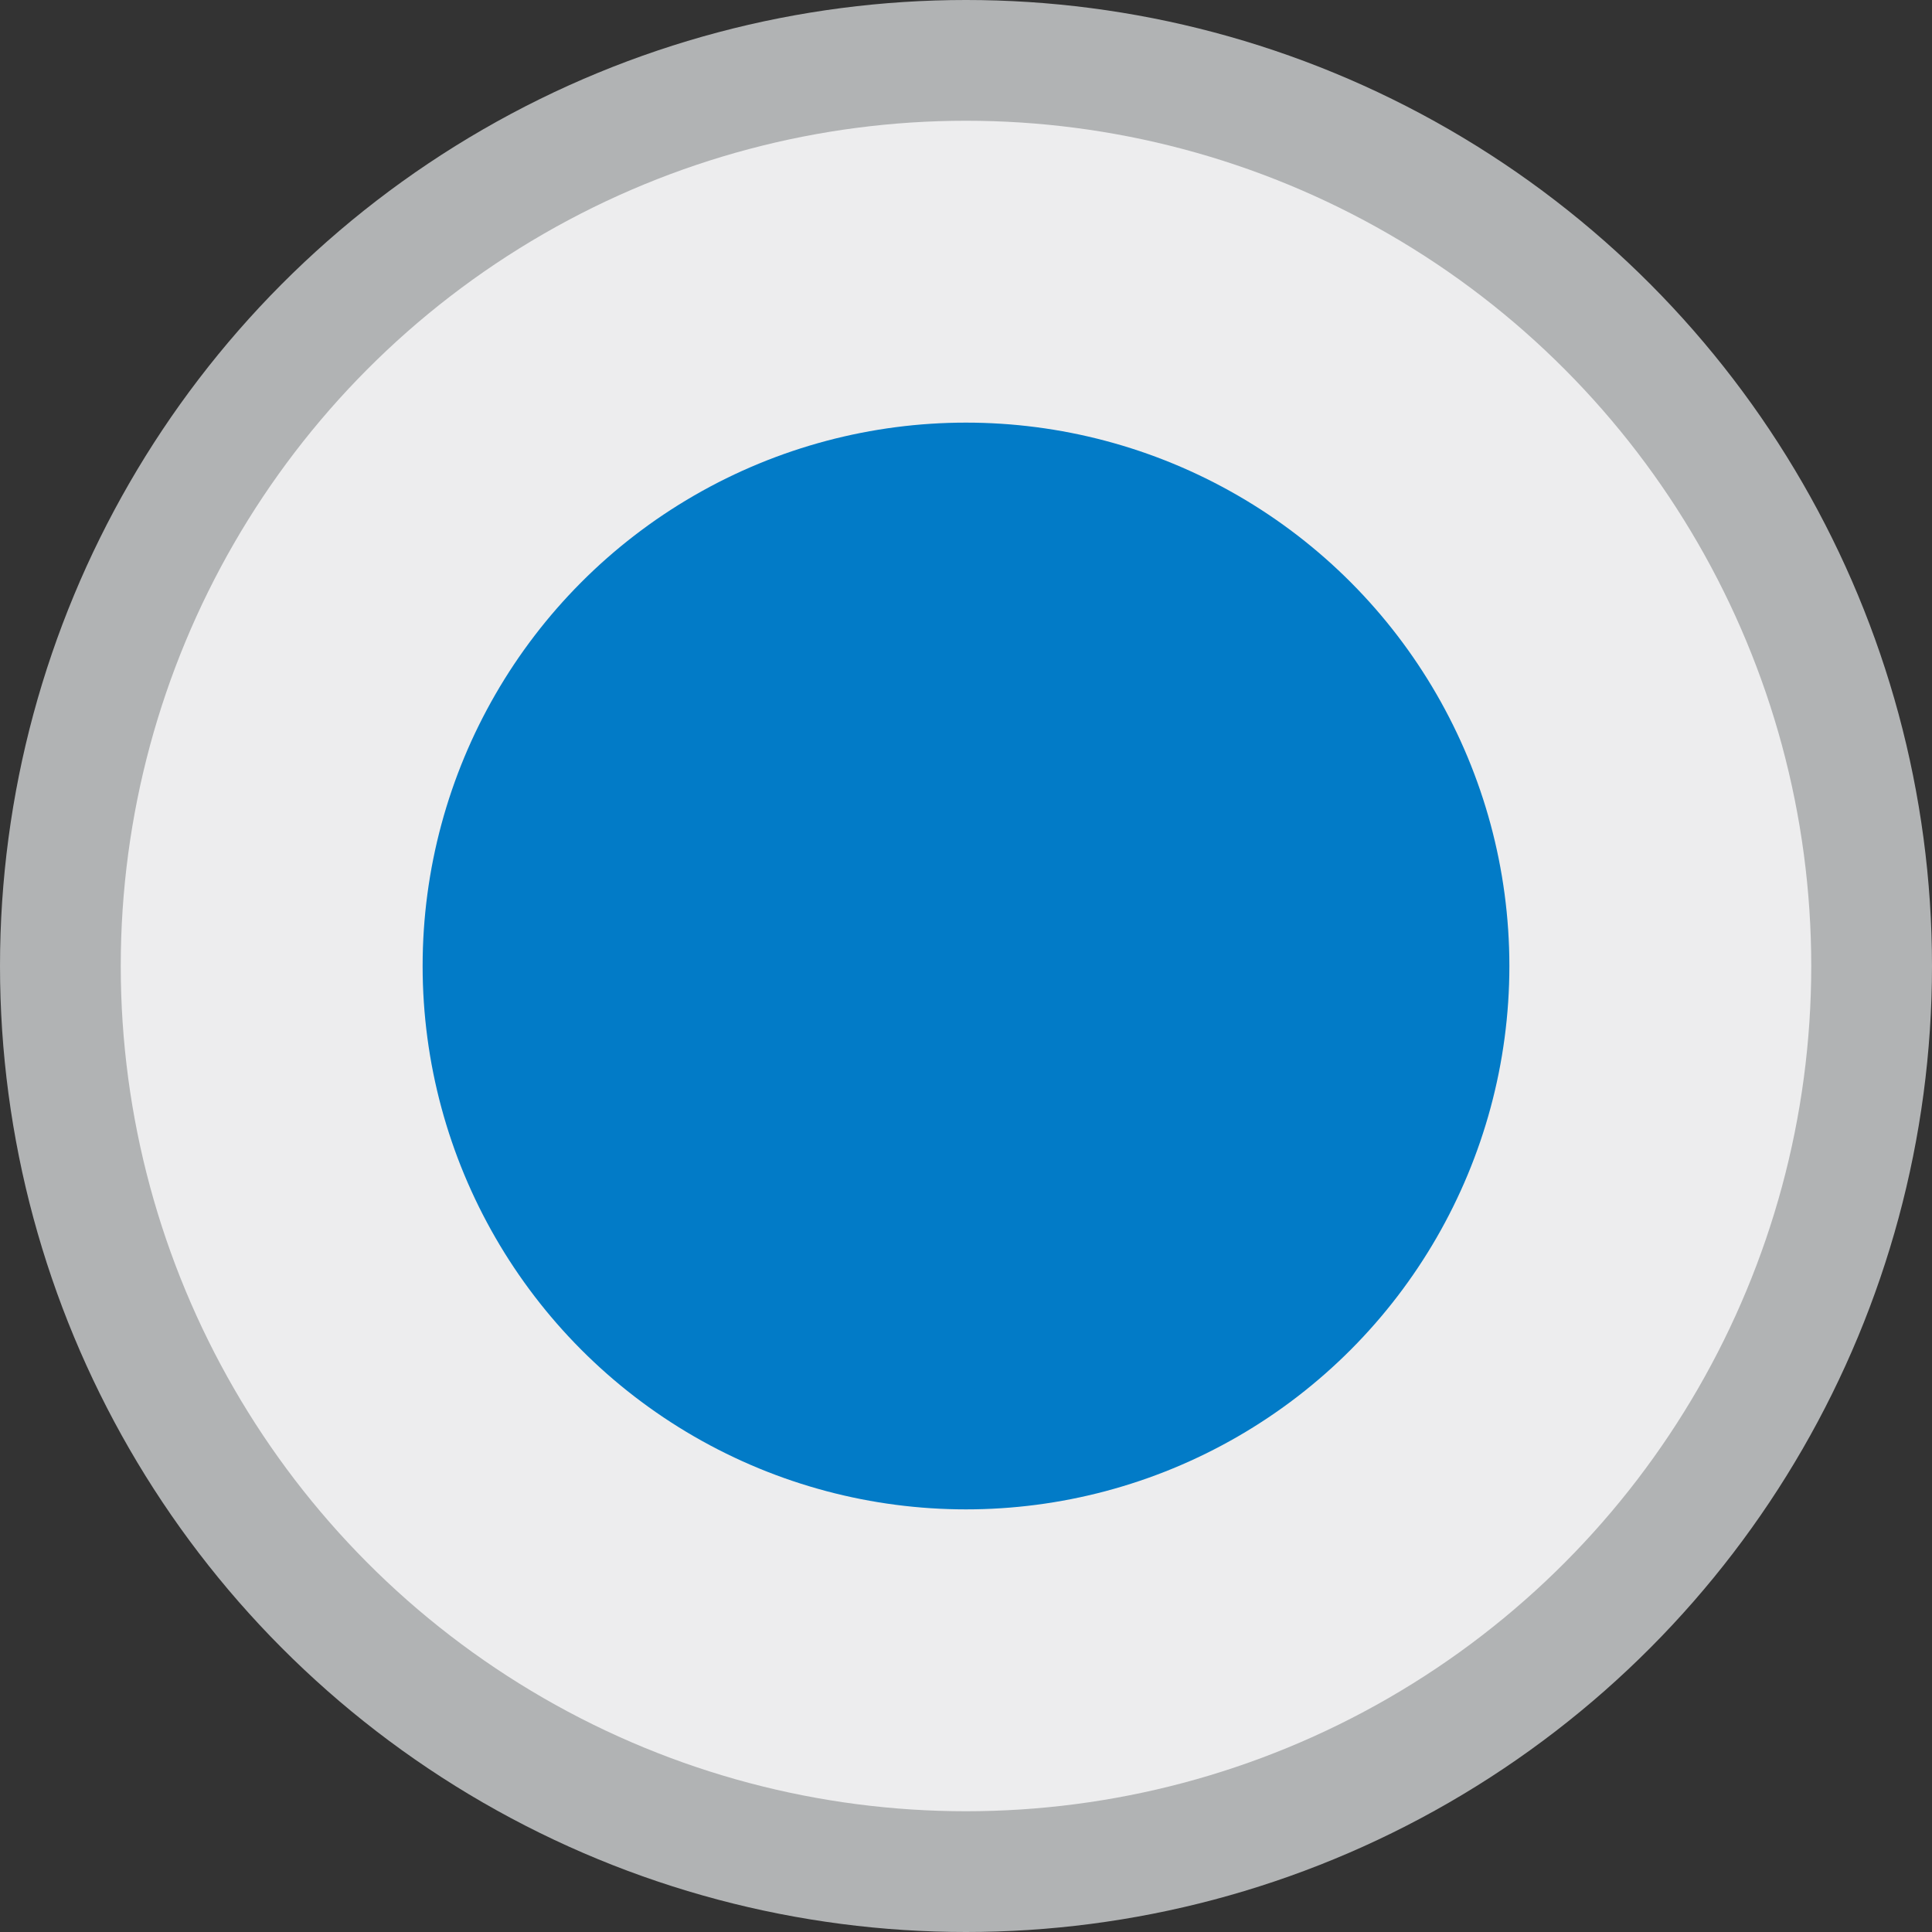
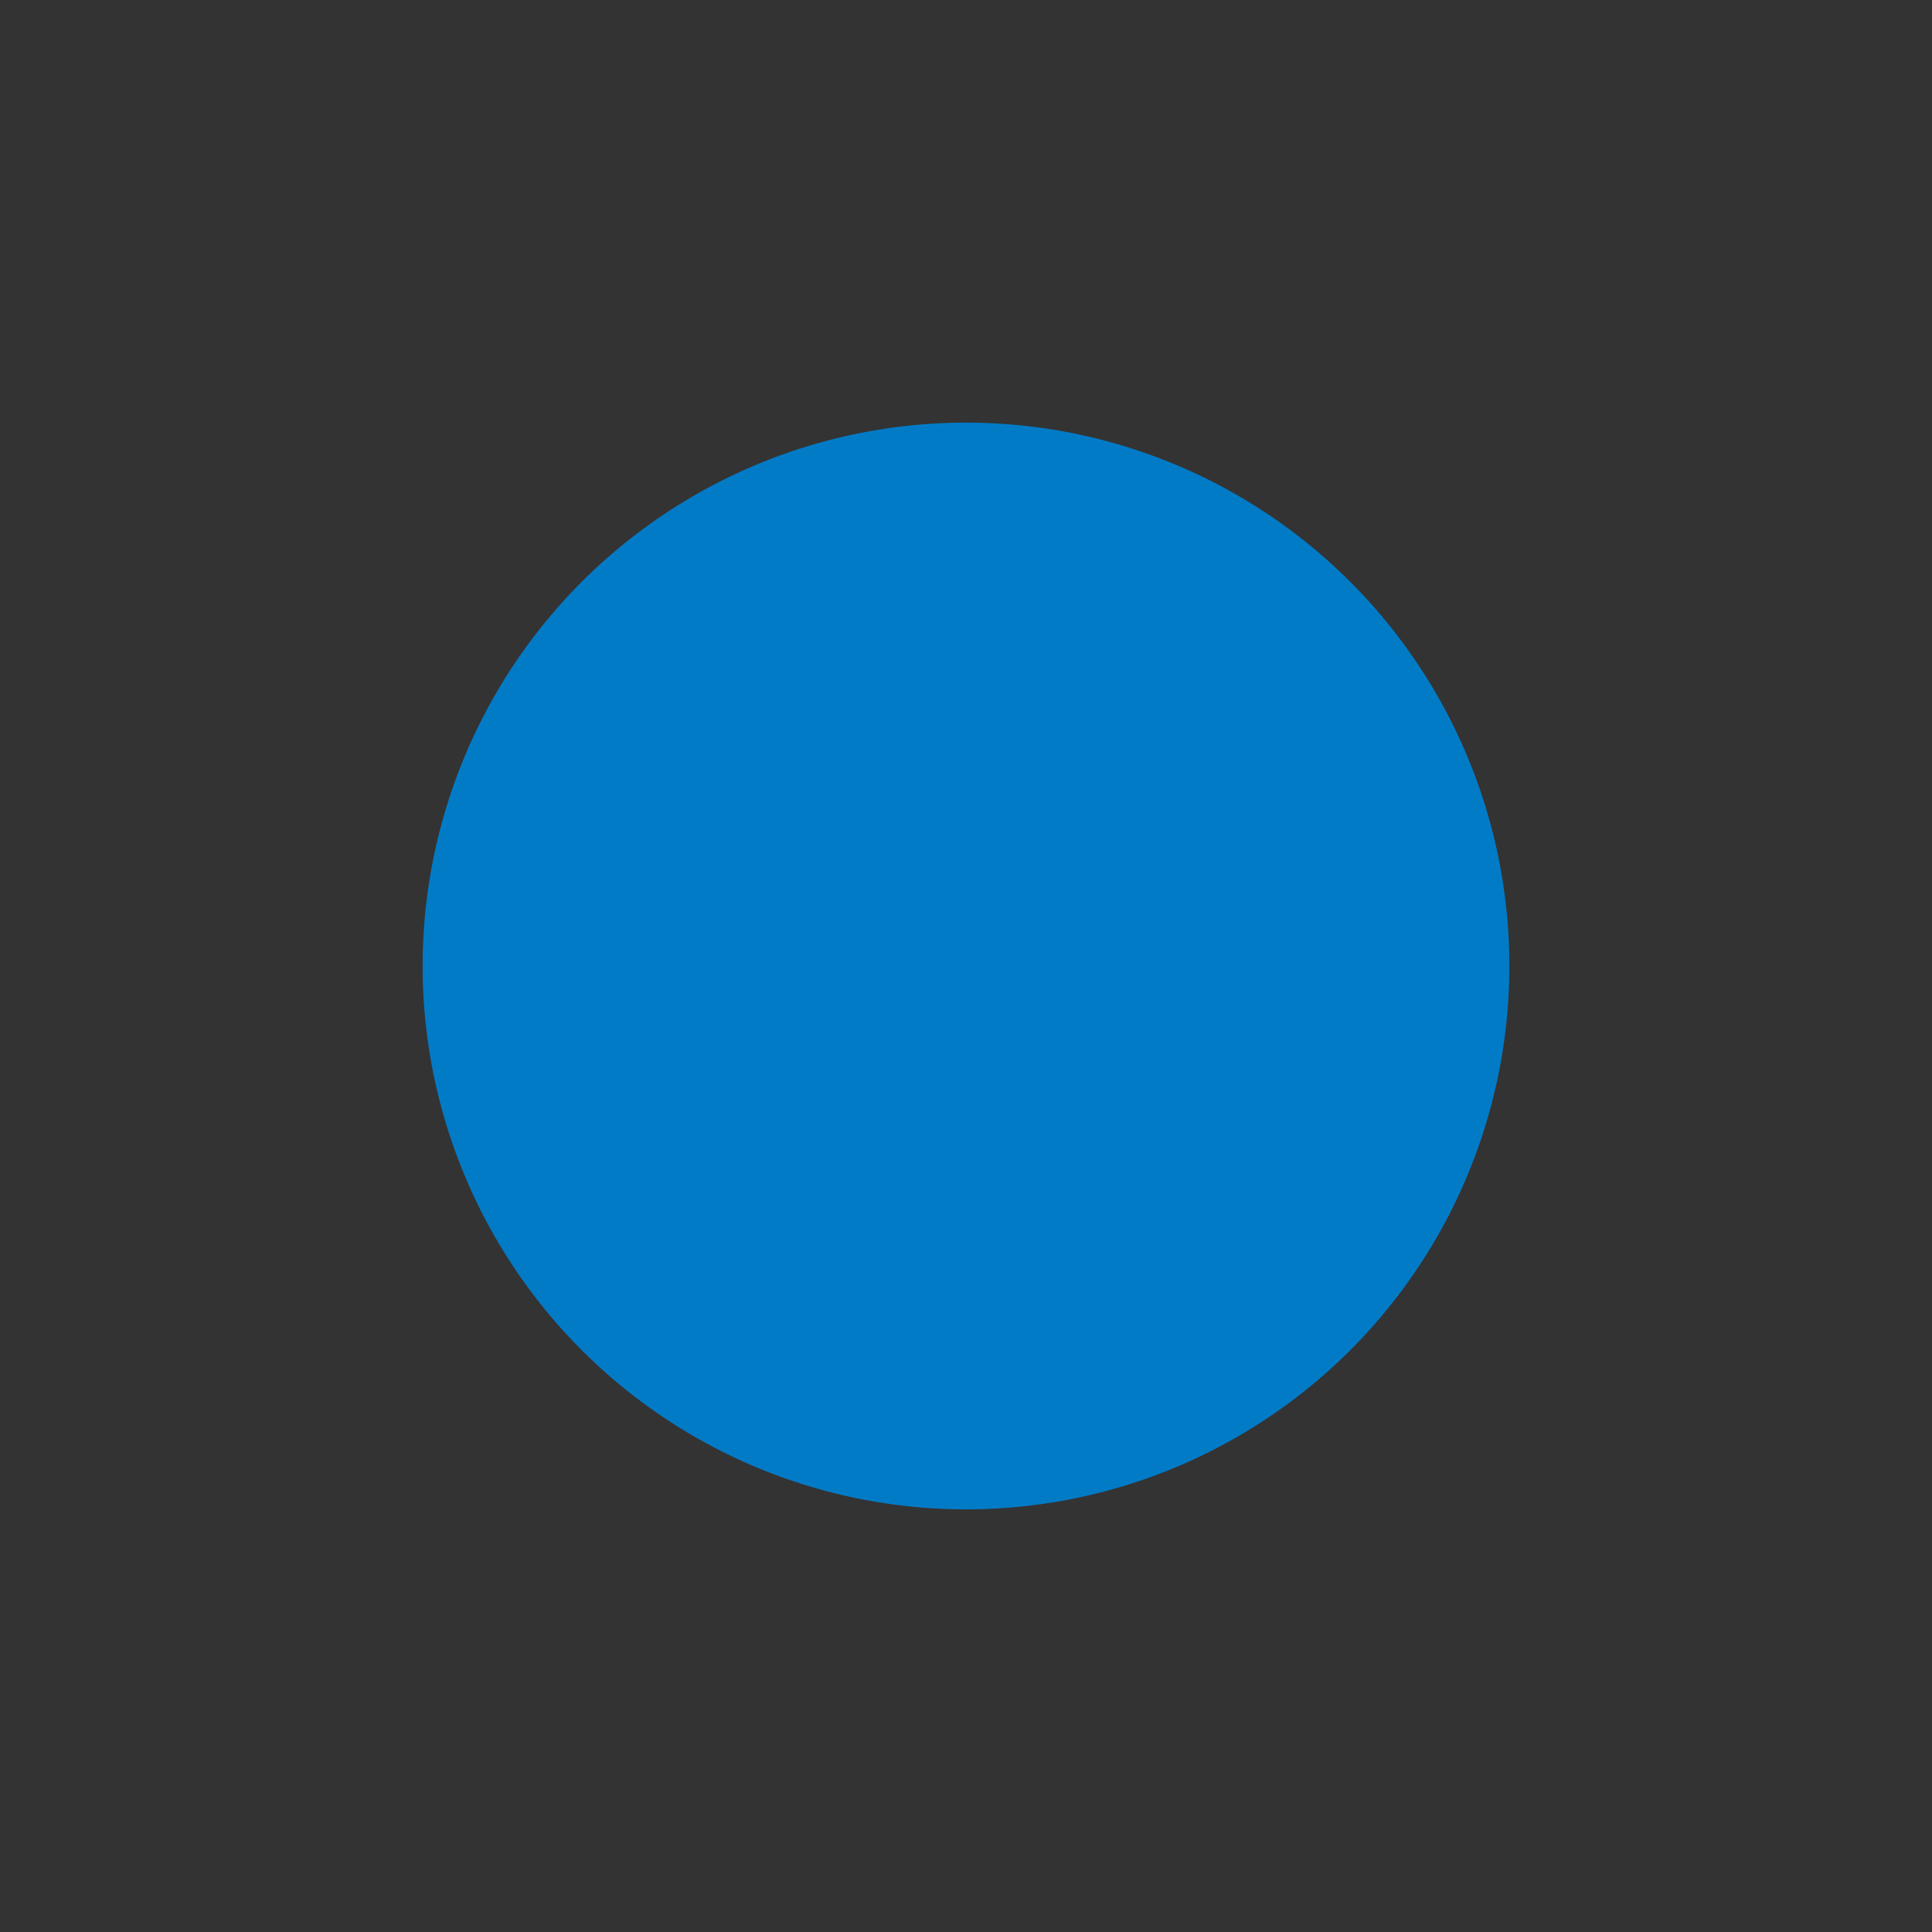
<svg xmlns="http://www.w3.org/2000/svg" viewBox="0 0 16 16">
  <rect x="0" y="0" width="16" height="16" fill="#333333" stroke="none" />
  <defs>
    <style>.cls-1{fill:#b1b3b4}.cls-2{fill:#ededee}.cls-3,.cls-4{fill:#027bc7;stroke:#027bc7;stroke-width:1px}.cls-4{fill:none;stroke:#e0e6eb}</style>
  </defs>
-   <circle id="Ellipse_4_copy" data-name="Ellipse 4 copy" class="cls-1" cx="8" cy="8" r="8" />
-   <circle id="Ellipse_5_copy" data-name="Ellipse 5 copy" class="cls-2" cx="8" cy="8" r="7" />
  <circle id="Ellipse_1_copy_3" data-name="Ellipse 1 copy 3" class="cls-3" cx="8" cy="8" r="4" />
  <circle class="cls-4" cx="27" cy="15" r="8" />
</svg>